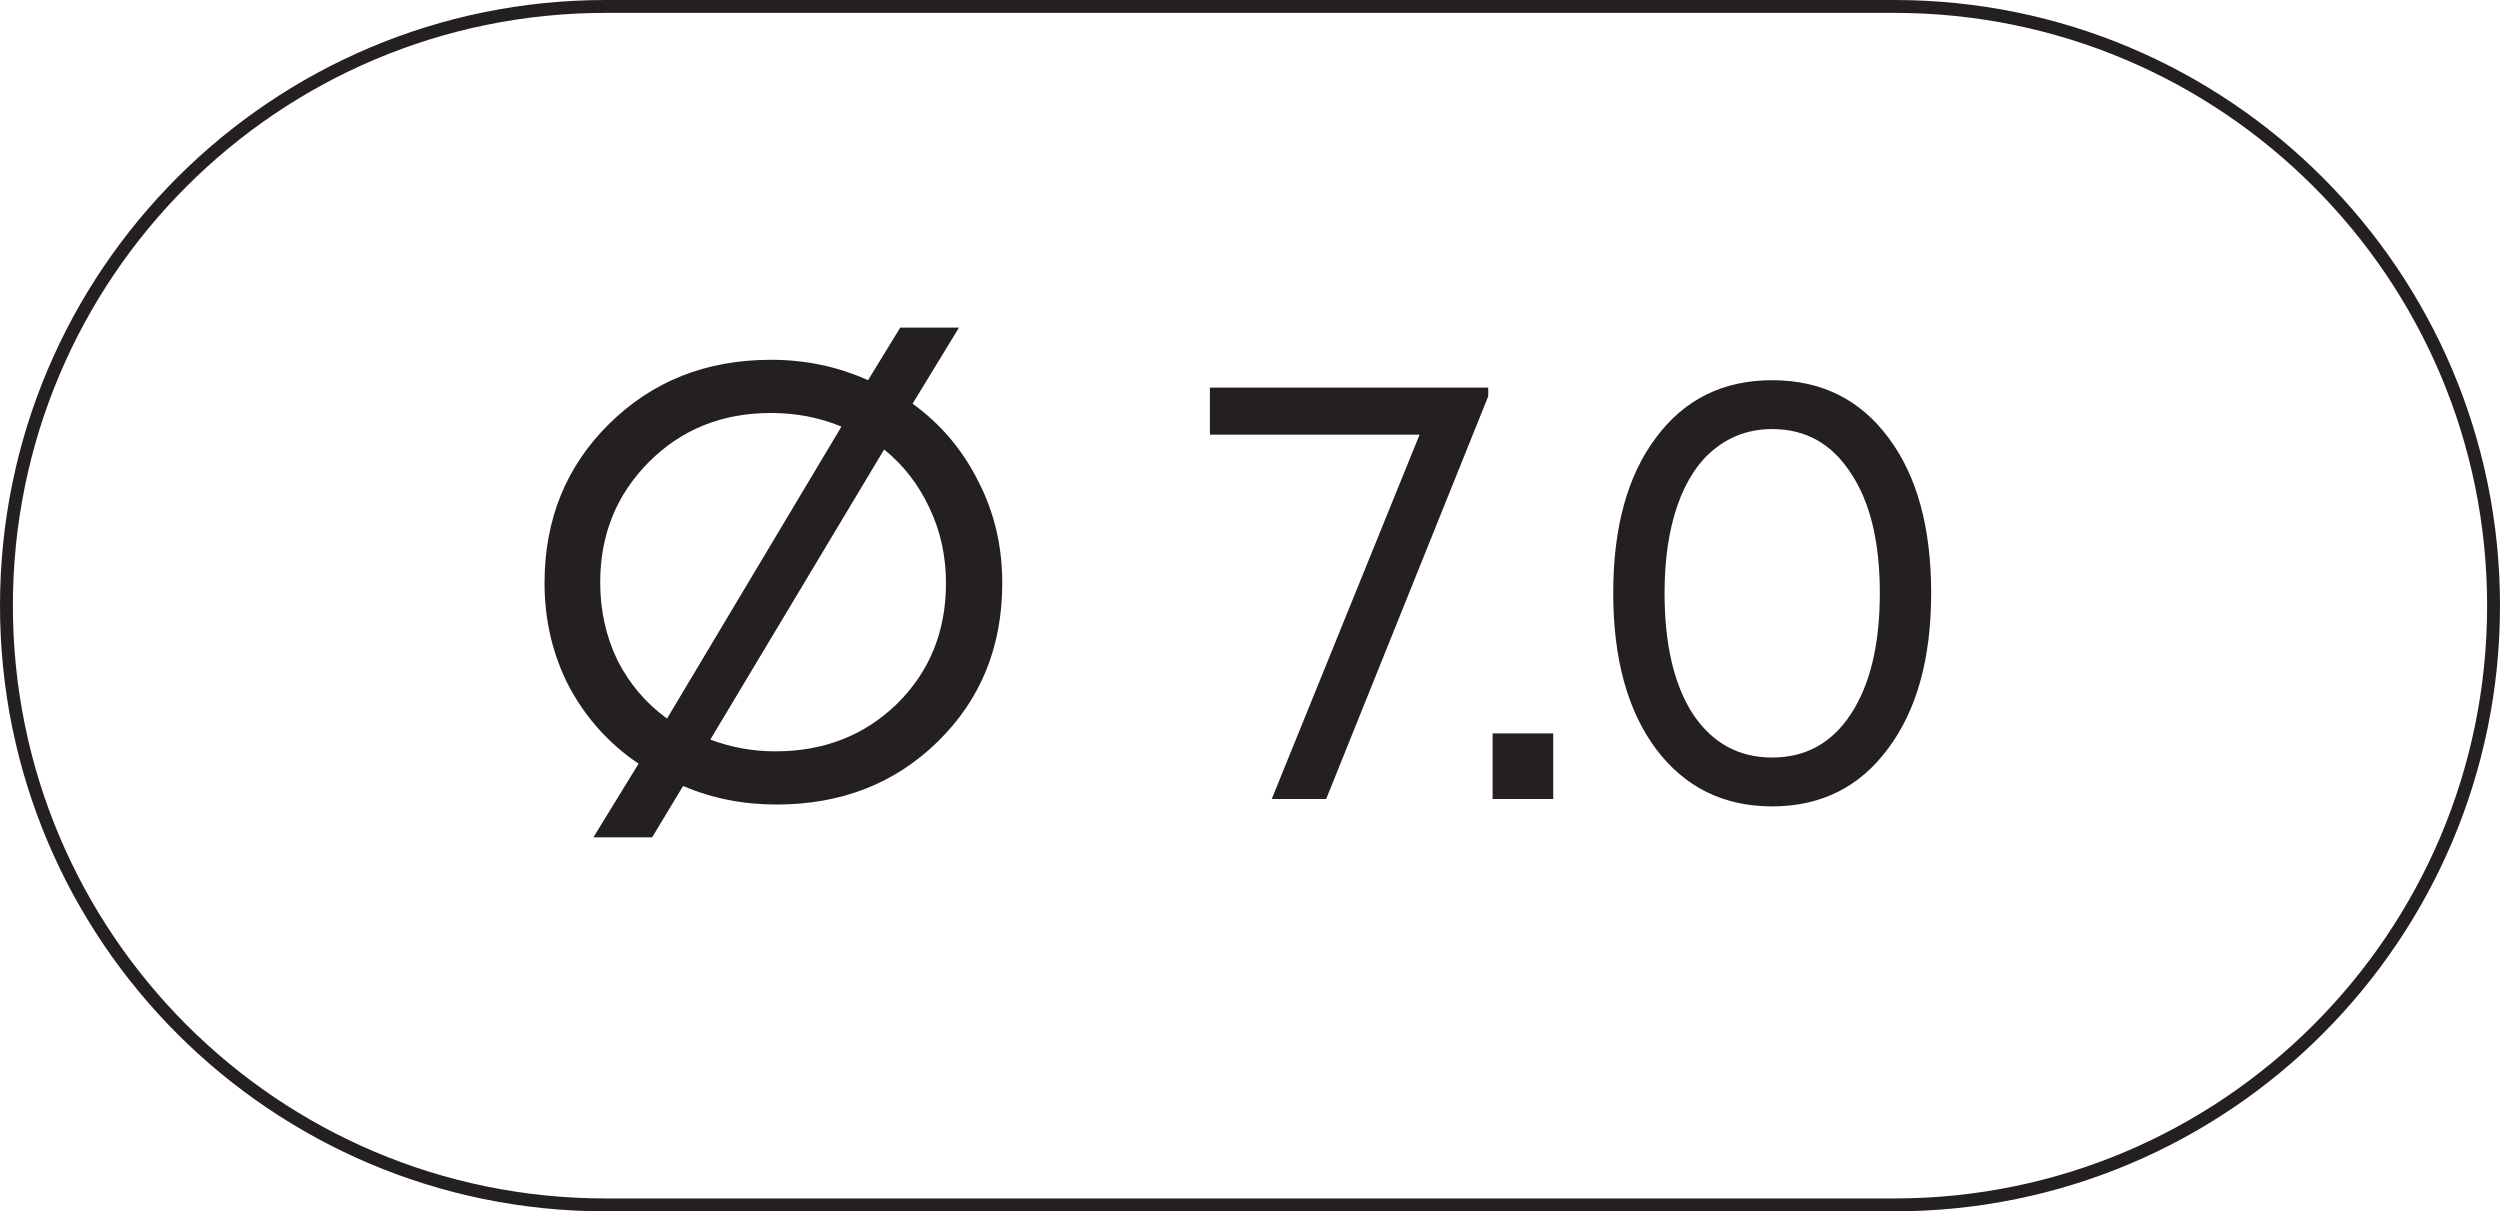
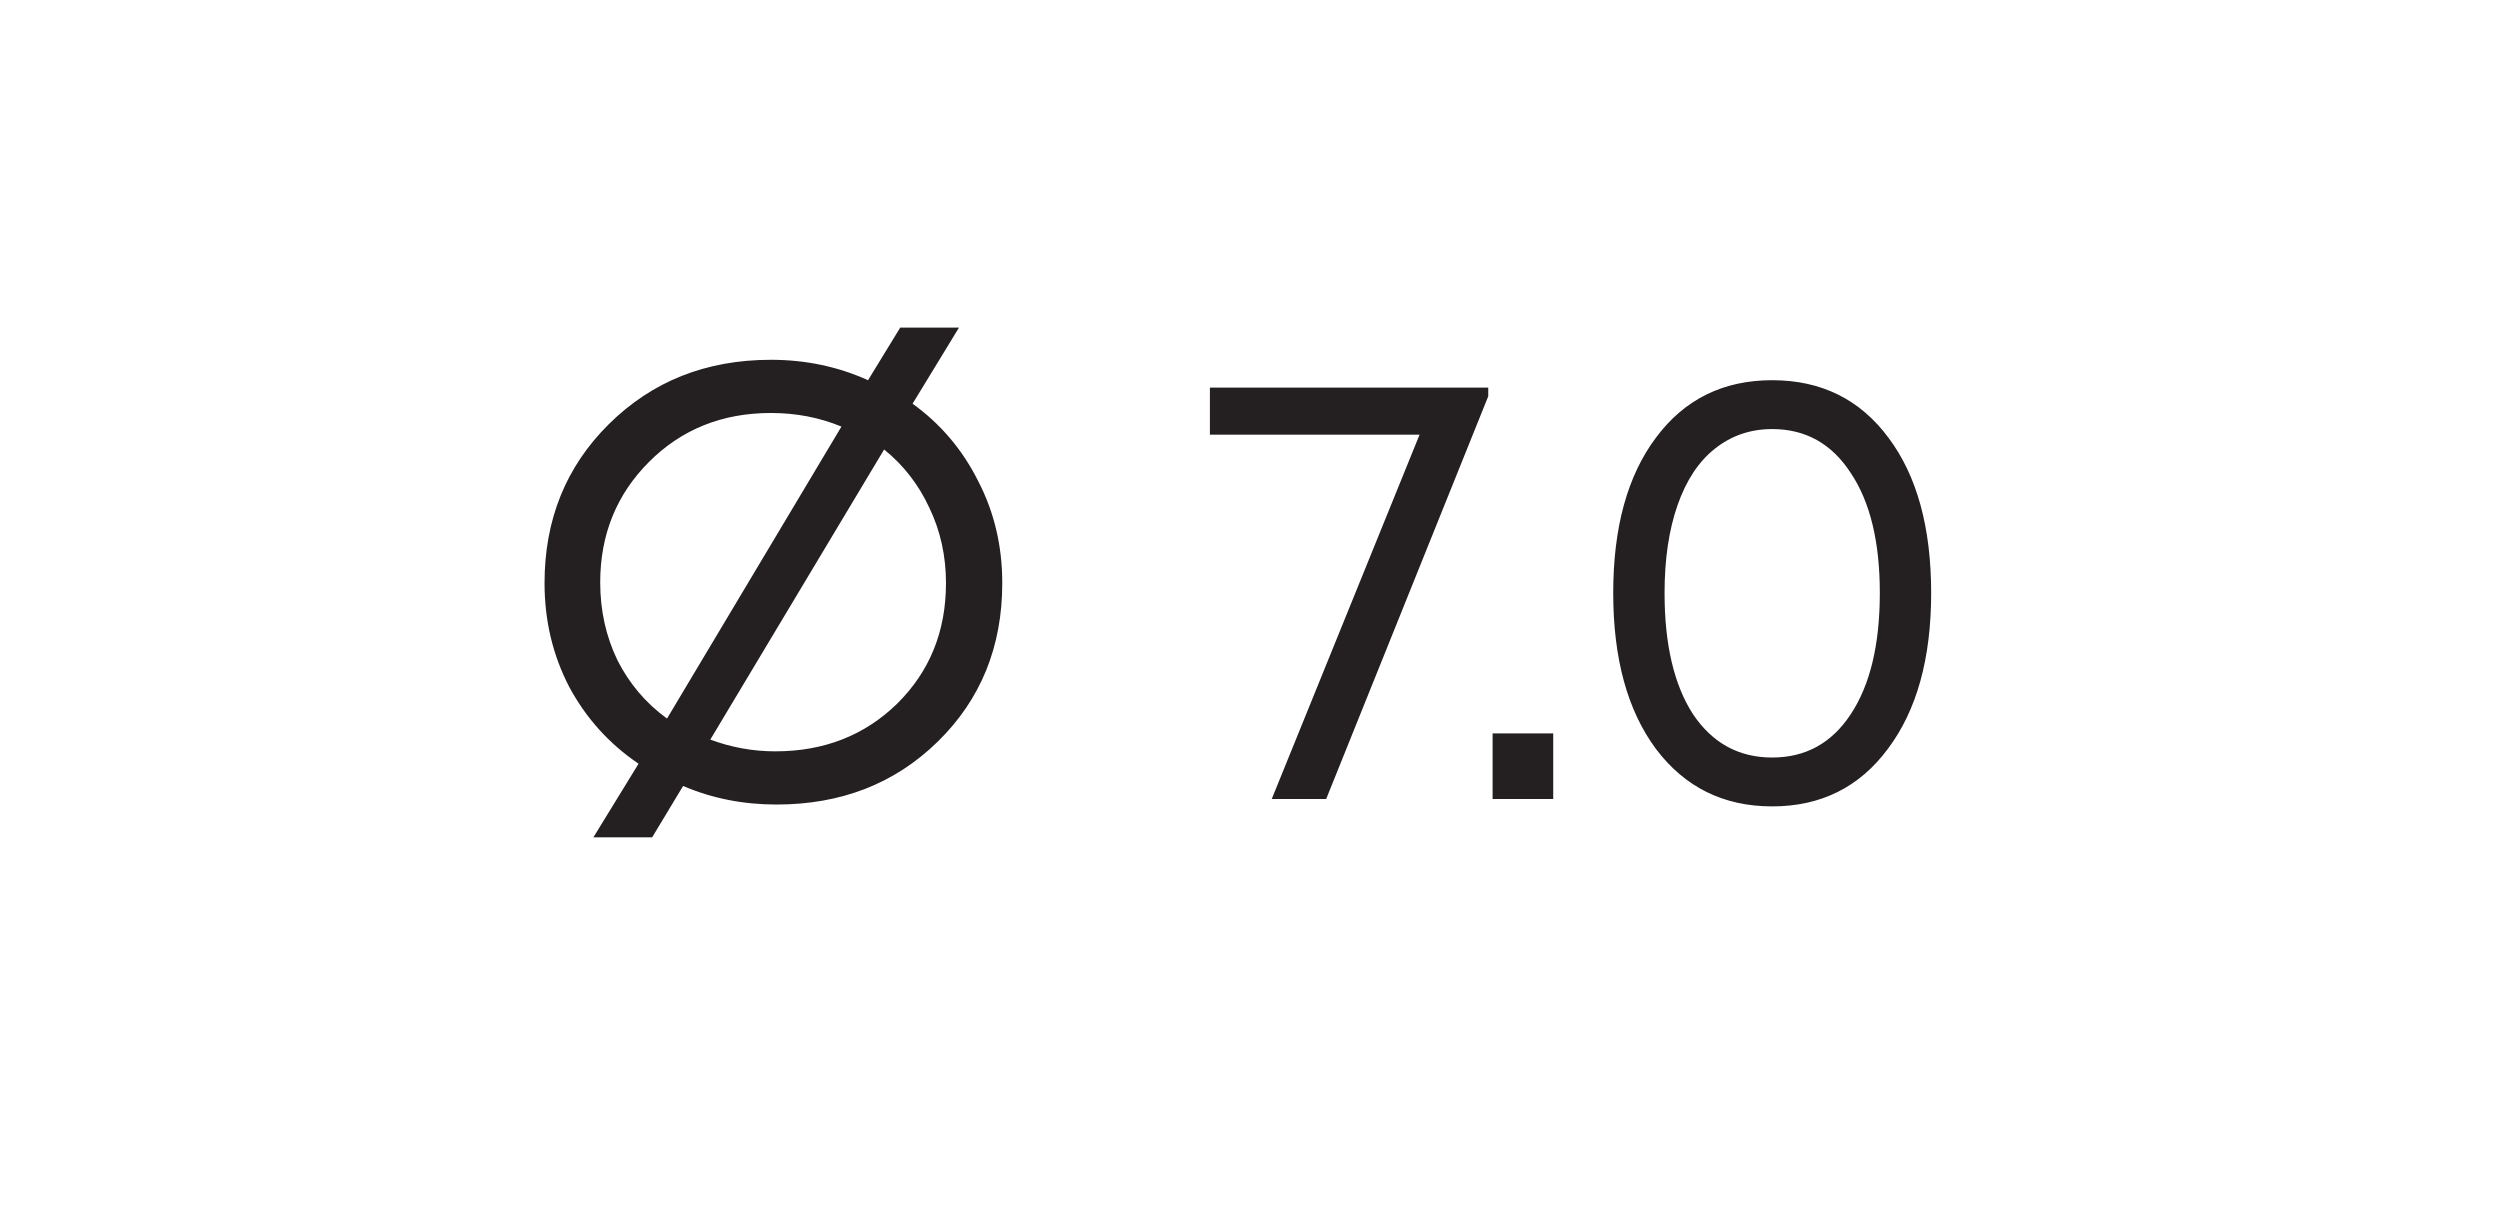
<svg xmlns="http://www.w3.org/2000/svg" width="97" height="47" viewBox="0 0 97 47" fill="none">
-   <path d="M23.5 0.25H73.5C86.341 0.25 96.75 10.659 96.75 23.5C96.75 36.341 86.341 46.75 73.5 46.75H23.5C10.659 46.75 0.25 36.341 0.25 23.5C0.25 10.659 10.659 0.25 23.5 0.25Z" stroke="#242021" stroke-width="0.5" />
  <path d="M35.408 15.664C36.496 16.448 37.344 17.448 37.952 18.664C38.576 19.864 38.888 21.184 38.888 22.624C38.888 25.088 38.056 27.136 36.392 28.768C34.728 30.4 32.64 31.216 30.128 31.216C28.832 31.216 27.624 30.976 26.504 30.496L25.304 32.488H23.024L24.776 29.632C23.64 28.864 22.744 27.872 22.088 26.656C21.448 25.424 21.128 24.08 21.128 22.624C21.128 20.16 21.96 18.104 23.624 16.456C25.304 14.792 27.4 13.96 29.912 13.96C31.256 13.96 32.512 14.224 33.68 14.752L34.928 12.712H37.208L35.408 15.664ZM23.288 22.6C23.288 23.688 23.512 24.696 23.96 25.624C24.424 26.536 25.064 27.288 25.88 27.88L32.648 16.552C31.8 16.2 30.888 16.024 29.912 16.024C28.024 16.024 26.448 16.656 25.184 17.92C23.92 19.184 23.288 20.744 23.288 22.6ZM30.08 29.152C31.968 29.152 33.544 28.536 34.808 27.304C36.072 26.056 36.704 24.496 36.704 22.624C36.704 21.568 36.488 20.592 36.056 19.696C35.64 18.8 35.056 18.048 34.304 17.44L27.56 28.696C28.376 29 29.216 29.152 30.08 29.152ZM46.944 15.04H57.744V15.376L51.456 31H49.344L55.08 16.864H46.944V15.04ZM57.913 31V28.456H60.265V31H57.913ZM68.761 31.288C66.873 31.288 65.369 30.544 64.249 29.056C63.145 27.568 62.593 25.552 62.593 23.008C62.593 20.464 63.145 18.456 64.249 16.984C65.353 15.496 66.857 14.752 68.761 14.752C70.665 14.752 72.169 15.496 73.273 16.984C74.377 18.456 74.929 20.464 74.929 23.008C74.929 25.552 74.369 27.568 73.249 29.056C72.145 30.544 70.649 31.288 68.761 31.288ZM68.761 29.392C70.057 29.392 71.073 28.832 71.809 27.712C72.561 26.576 72.937 25.008 72.937 23.008C72.937 21.024 72.561 19.472 71.809 18.352C71.073 17.216 70.057 16.648 68.761 16.648C67.913 16.648 67.169 16.904 66.529 17.416C65.905 17.912 65.425 18.64 65.089 19.6C64.753 20.56 64.585 21.696 64.585 23.008C64.585 25.008 64.953 26.576 65.689 27.712C66.441 28.832 67.465 29.392 68.761 29.392Z" fill="#242021" />
</svg>